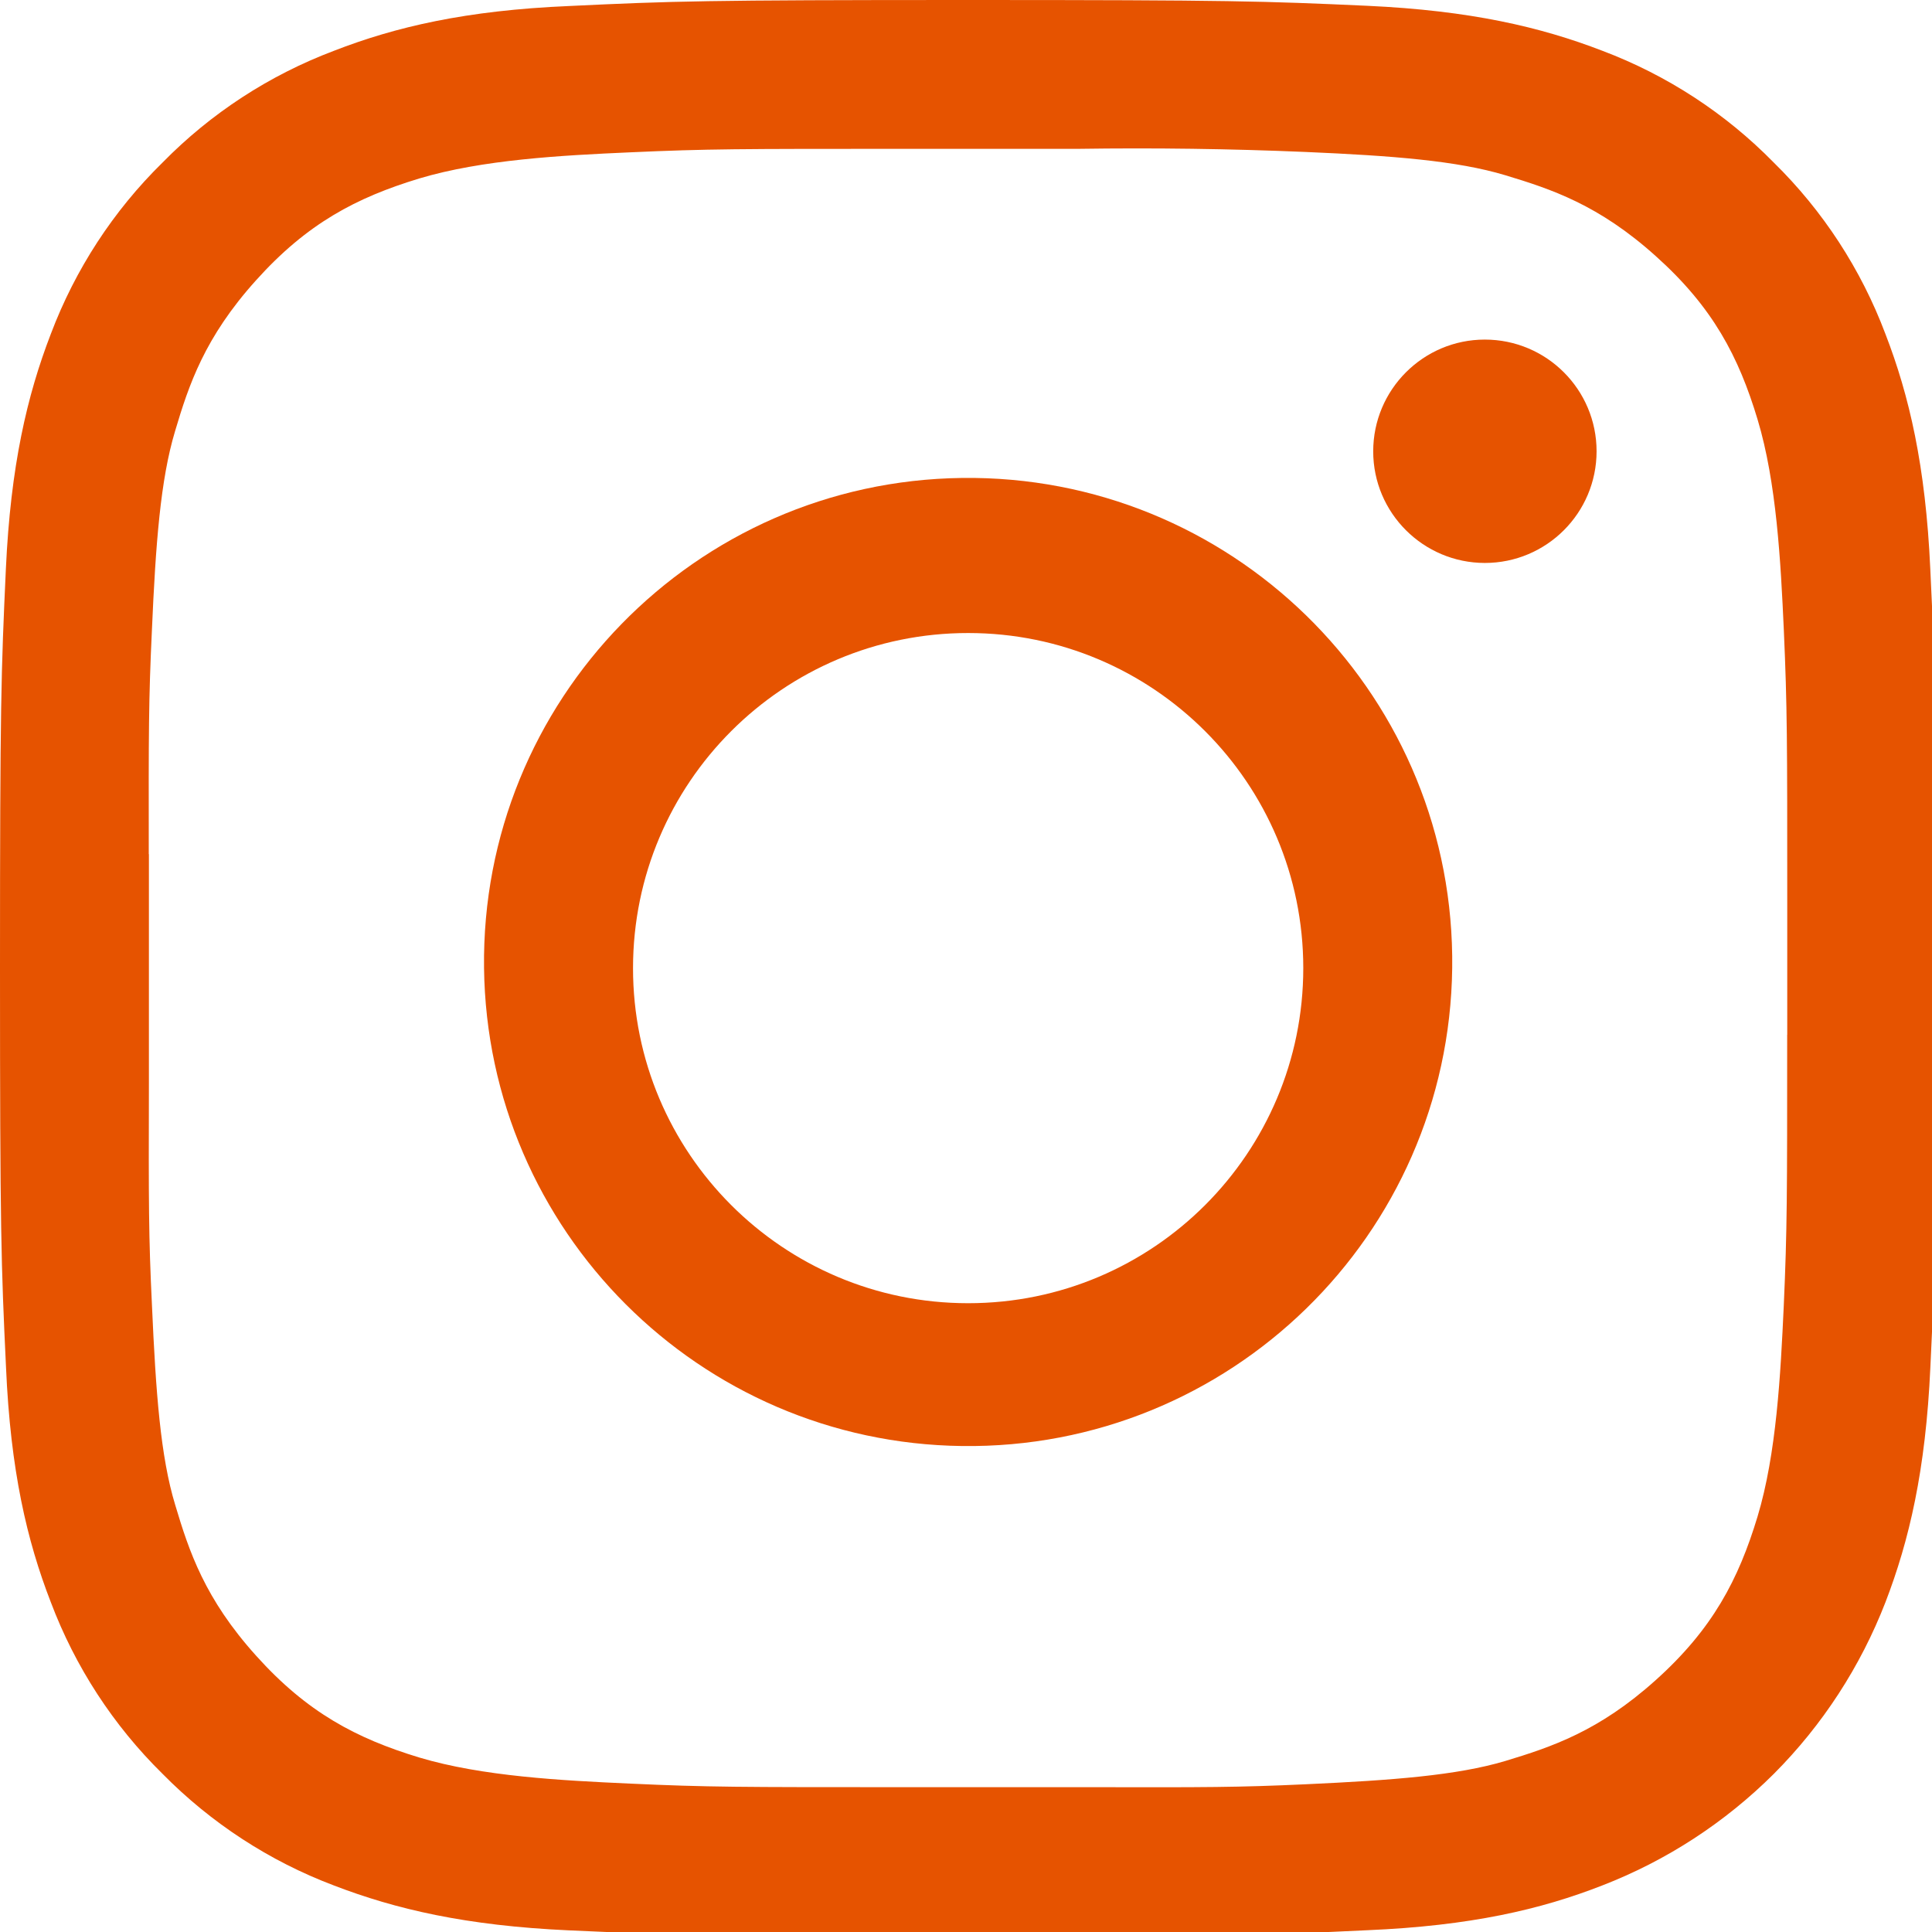
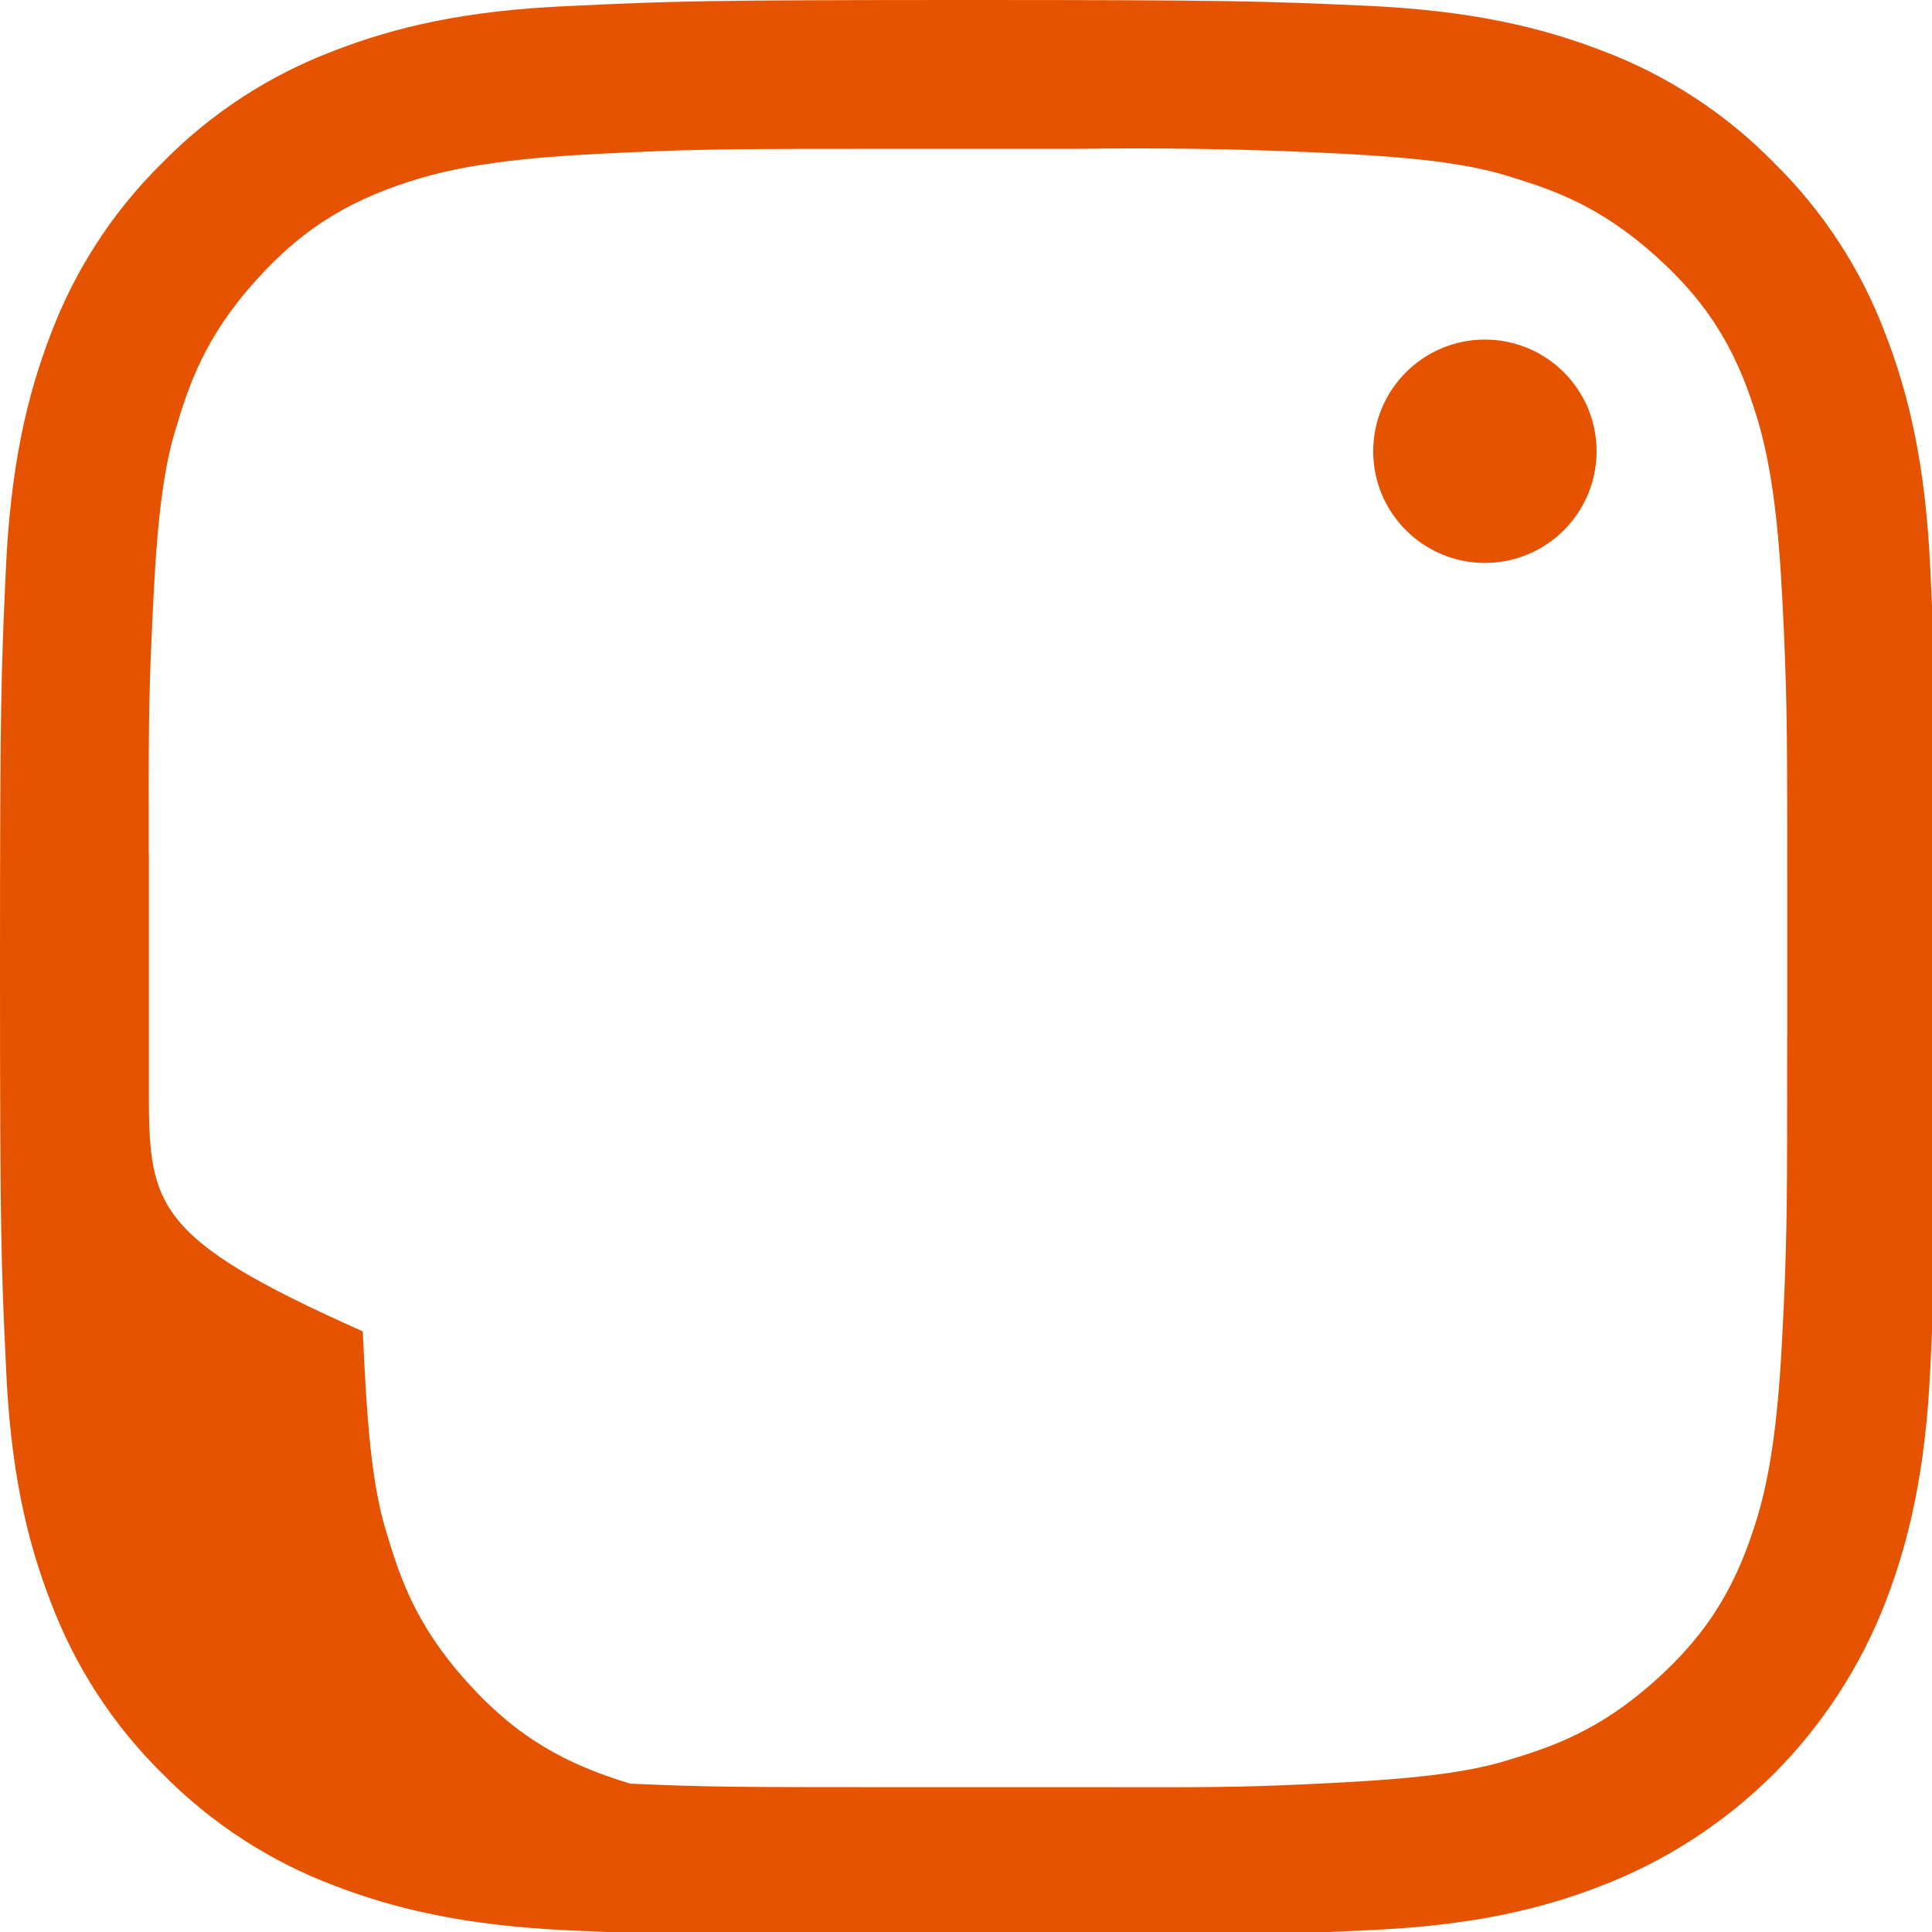
<svg xmlns="http://www.w3.org/2000/svg" version="1.1" id="Layer_1" x="0px" y="0px" width="26px" height="26px" viewBox="0 0 26 26" enable-background="new 0 0 26 26" xml:space="preserve">
-   <path fill="#E65300" d="M25.977,7.657c-0.063-1.387-0.283-2.333-0.604-3.163c-0.327-0.869-0.84-1.657-1.503-2.307  c-0.651-0.664-1.438-1.176-2.307-1.504c-0.83-0.32-1.775-0.541-3.162-0.605C17.011,0.015,16.565,0,13.028,0  C9.49,0,9.045,0.015,7.657,0.081C6.27,0.14,5.324,0.361,4.493,0.684C3.624,1.012,2.837,1.525,2.187,2.188  c-0.663,0.65-1.175,1.438-1.503,2.306c-0.32,0.83-0.541,1.775-0.605,3.163C0.015,9.046,0,9.491,0,13.029  c0,3.537,0.015,3.981,0.081,5.372c0.06,1.387,0.281,2.332,0.603,3.161c0.328,0.869,0.84,1.657,1.503,2.309  c0.651,0.661,1.438,1.175,2.307,1.503c0.83,0.319,1.775,0.541,3.164,0.604c1.389,0.062,1.833,0.079,5.372,0.079  c3.537,0,3.982-0.015,5.372-0.081c1.386-0.059,2.332-0.278,3.162-0.603c0.865-0.335,1.651-0.847,2.309-1.503  c0.655-0.657,1.165-1.443,1.501-2.309c0.319-0.829,0.541-1.774,0.604-3.161c0.066-1.391,0.081-1.835,0.081-5.372  C26.058,9.491,26.043,9.045,25.977,7.657z M24.051,13.925c0,2.188,0,2.604-0.046,3.65c-0.043,0.925-0.098,1.989-0.353,2.835  c-0.256,0.846-0.603,1.512-1.371,2.201c-0.765,0.688-1.401,0.899-2.025,1.088c-0.651,0.194-1.514,0.259-2.687,0.313  c-0.916,0.042-1.343,0.042-2.901,0.039h-2.529c-2.196,0-2.613,0-3.659-0.048c-0.924-0.042-1.989-0.097-2.837-0.351  c-0.846-0.257-1.509-0.604-2.198-1.372c-0.689-0.765-0.9-1.401-1.087-2.027c-0.198-0.649-0.261-1.512-0.313-2.687  C2,16.634,2,16.207,2.004,14.562v-3.067H2.002C2,9.849,2,9.422,2.044,8.488C2.095,7.313,2.16,6.452,2.356,5.802  c0.186-0.625,0.398-1.262,1.088-2.028c0.689-0.768,1.352-1.115,2.198-1.372C6.49,2.148,7.555,2.091,8.479,2.05  c1.046-0.047,1.463-0.047,3.659-0.047h2.373c1.021-0.015,2.04-0.001,3.059,0.042c1.173,0.051,2.035,0.117,2.687,0.313  c0.622,0.188,1.258,0.398,2.025,1.088c0.77,0.689,1.116,1.353,1.371,2.2s0.311,1.911,0.353,2.834  c0.046,1.049,0.046,1.464,0.046,3.66V13.925z" />
+   <path fill="#E65300" d="M25.977,7.657c-0.063-1.387-0.283-2.333-0.604-3.163c-0.327-0.869-0.84-1.657-1.503-2.307  c-0.651-0.664-1.438-1.176-2.307-1.504c-0.83-0.32-1.775-0.541-3.162-0.605C17.011,0.015,16.565,0,13.028,0  C9.49,0,9.045,0.015,7.657,0.081C6.27,0.14,5.324,0.361,4.493,0.684C3.624,1.012,2.837,1.525,2.187,2.188  c-0.663,0.65-1.175,1.438-1.503,2.306c-0.32,0.83-0.541,1.775-0.605,3.163C0.015,9.046,0,9.491,0,13.029  c0,3.537,0.015,3.981,0.081,5.372c0.06,1.387,0.281,2.332,0.603,3.161c0.328,0.869,0.84,1.657,1.503,2.309  c0.651,0.661,1.438,1.175,2.307,1.503c0.83,0.319,1.775,0.541,3.164,0.604c1.389,0.062,1.833,0.079,5.372,0.079  c3.537,0,3.982-0.015,5.372-0.081c1.386-0.059,2.332-0.278,3.162-0.603c0.865-0.335,1.651-0.847,2.309-1.503  c0.655-0.657,1.165-1.443,1.501-2.309c0.319-0.829,0.541-1.774,0.604-3.161c0.066-1.391,0.081-1.835,0.081-5.372  C26.058,9.491,26.043,9.045,25.977,7.657z M24.051,13.925c0,2.188,0,2.604-0.046,3.65c-0.043,0.925-0.098,1.989-0.353,2.835  c-0.256,0.846-0.603,1.512-1.371,2.201c-0.765,0.688-1.401,0.899-2.025,1.088c-0.651,0.194-1.514,0.259-2.687,0.313  c-0.916,0.042-1.343,0.042-2.901,0.039h-2.529c-2.196,0-2.613,0-3.659-0.048c-0.846-0.257-1.509-0.604-2.198-1.372c-0.689-0.765-0.9-1.401-1.087-2.027c-0.198-0.649-0.261-1.512-0.313-2.687  C2,16.634,2,16.207,2.004,14.562v-3.067H2.002C2,9.849,2,9.422,2.044,8.488C2.095,7.313,2.16,6.452,2.356,5.802  c0.186-0.625,0.398-1.262,1.088-2.028c0.689-0.768,1.352-1.115,2.198-1.372C6.49,2.148,7.555,2.091,8.479,2.05  c1.046-0.047,1.463-0.047,3.659-0.047h2.373c1.021-0.015,2.04-0.001,3.059,0.042c1.173,0.051,2.035,0.117,2.687,0.313  c0.622,0.188,1.258,0.398,2.025,1.088c0.77,0.689,1.116,1.353,1.371,2.2s0.311,1.911,0.353,2.834  c0.046,1.049,0.046,1.464,0.046,3.66V13.925z" />
  <path fill="#E65300" d="M19.982,7.576c0.831,0,1.504-0.673,1.504-1.503c0-0.83-0.673-1.503-1.504-1.503  c-0.829,0-1.502,0.674-1.502,1.504C18.48,6.903,19.154,7.575,19.982,7.576L19.982,7.576z" />
-   <path fill="#E65300" d="M12.947,6.432C9.349,6.477,6.469,9.43,6.514,13.028c0.044,3.534,2.898,6.388,6.433,6.432  c3.598,0.047,6.552-2.834,6.596-6.432c0.001-0.055,0.001-0.109,0-0.164C19.499,9.267,16.545,6.387,12.947,6.432z M13.03,17.538  h-0.002c-2.491,0-4.51-2.021-4.509-4.51c0.001-2.492,2.02-4.51,4.511-4.509c2.49,0,4.509,2.02,4.509,4.509  C17.539,15.518,15.521,17.538,13.03,17.538z" />
</svg>